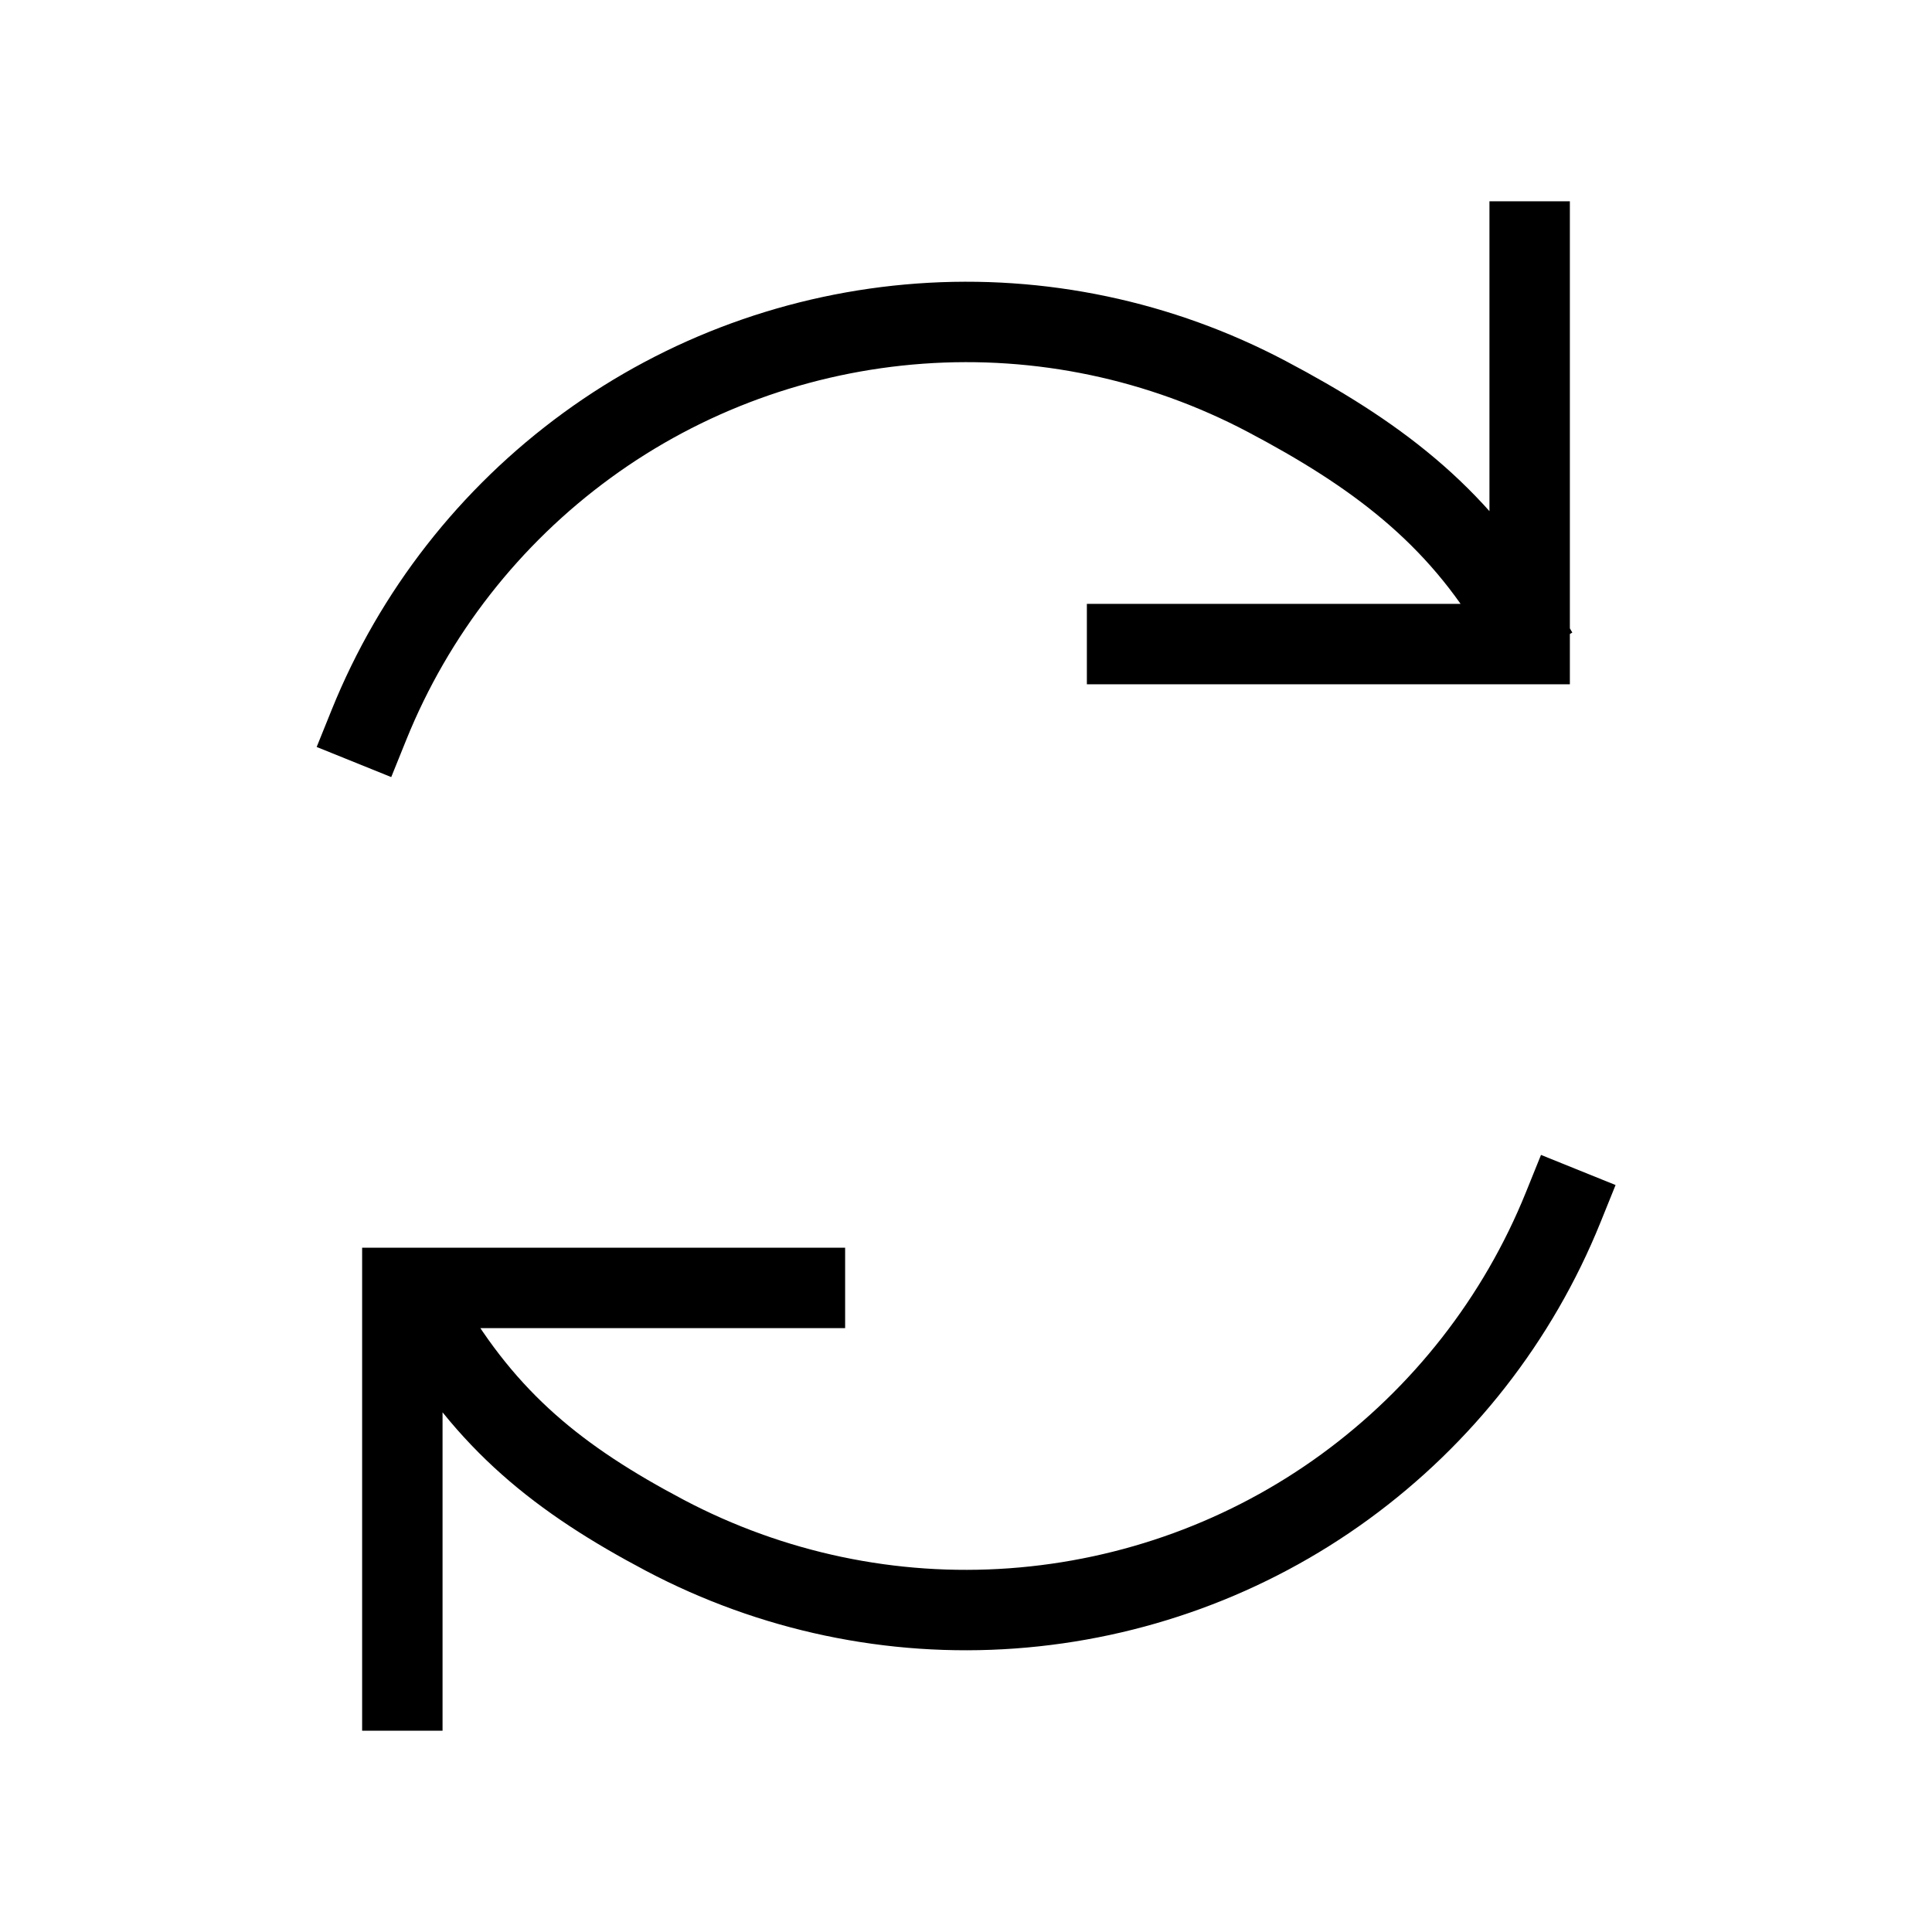
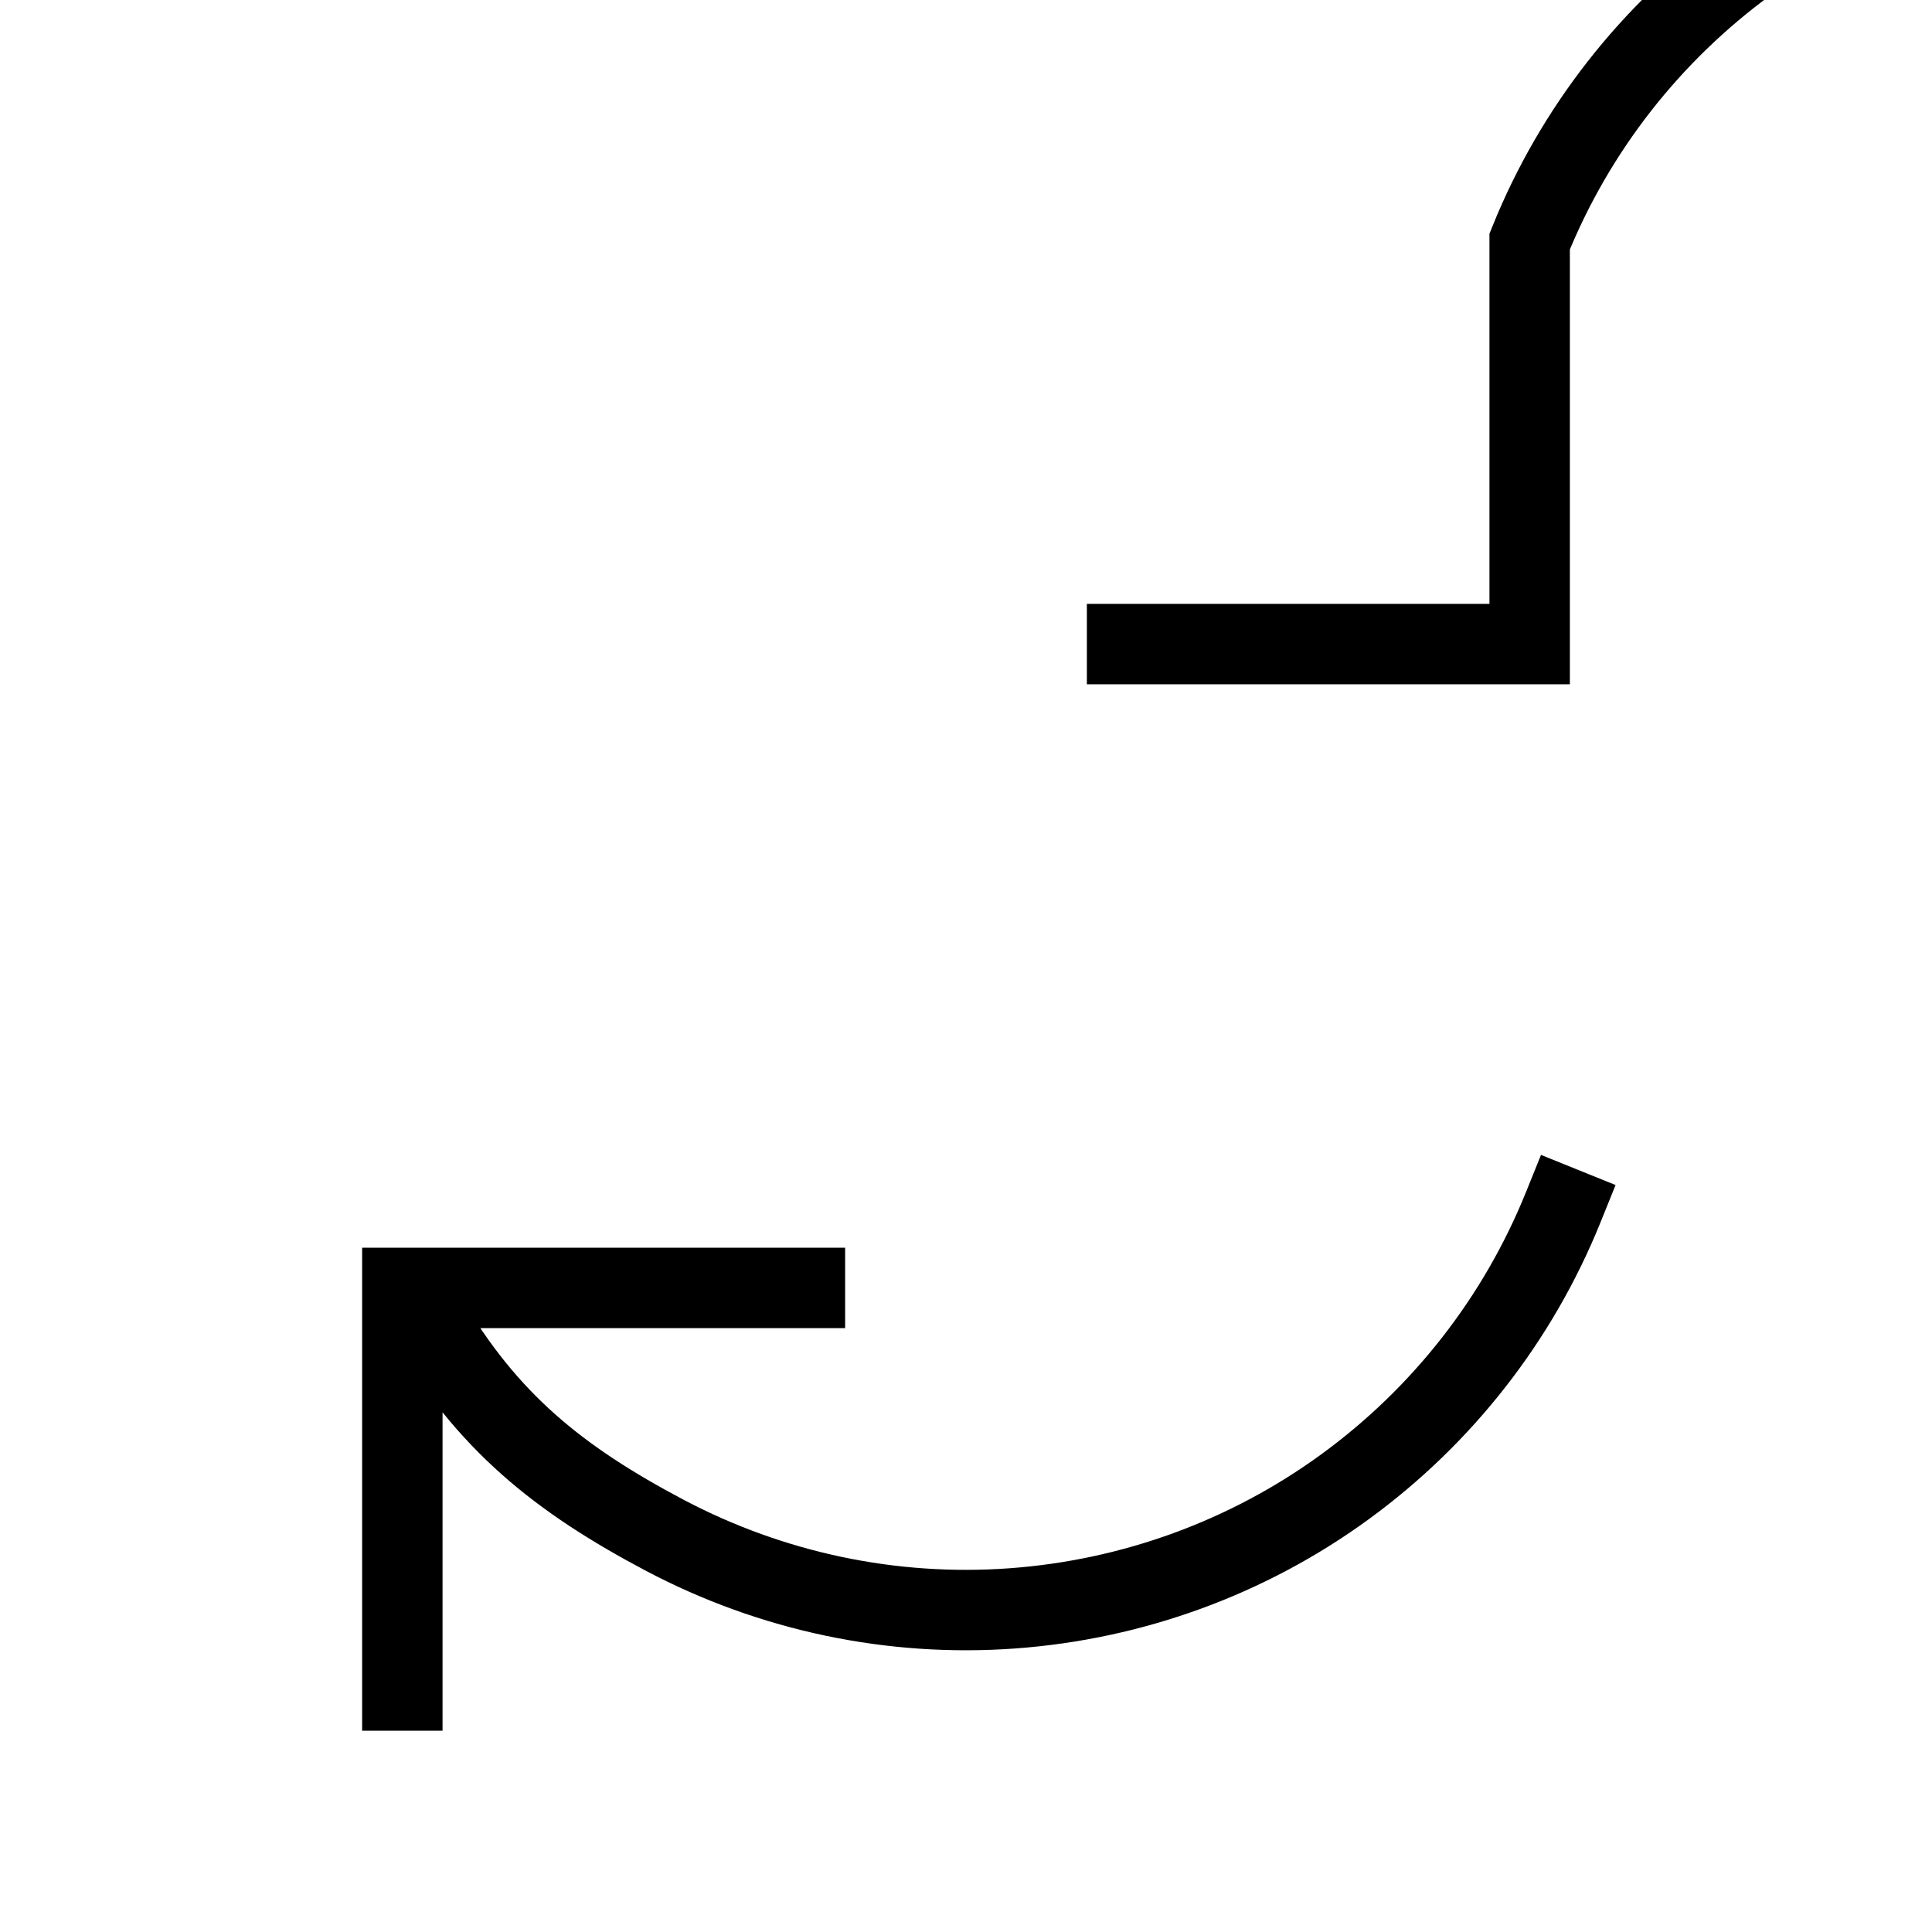
<svg xmlns="http://www.w3.org/2000/svg" id="Layer_1" version="1.1" viewBox="0 0 800 800">
  <defs>
    <style> .st0 { fill: none; stroke: #000; stroke-linecap: square; stroke-miterlimit: 133.3; stroke-width: 33.3px; } </style>
  </defs>
-   <path id="Vector" class="st0" d="M333.3,533.3h-166.7v166.7M466.7,266.7h166.7V100M152.8,300.1c18.7-46.3,50-86.3,90.3-115.7,40.3-29.4,88.1-46.8,137.9-50.4,49.8-3.6,99.5,6.9,143.6,30.2s78.6,48.5,103.7,91.7M647.3,499.9c-18.7,46.3-50,86.3-90.3,115.7-40.3,29.4-88.1,46.8-137.9,50.4s-99.5-6.9-143.7-30.2c-44.1-23.3-73.8-47.2-98.9-90.3" />
+   <path id="Vector" class="st0" d="M333.3,533.3h-166.7v166.7M466.7,266.7h166.7V100c18.7-46.3,50-86.3,90.3-115.7,40.3-29.4,88.1-46.8,137.9-50.4,49.8-3.6,99.5,6.9,143.6,30.2s78.6,48.5,103.7,91.7M647.3,499.9c-18.7,46.3-50,86.3-90.3,115.7-40.3,29.4-88.1,46.8-137.9,50.4s-99.5-6.9-143.7-30.2c-44.1-23.3-73.8-47.2-98.9-90.3" />
</svg>